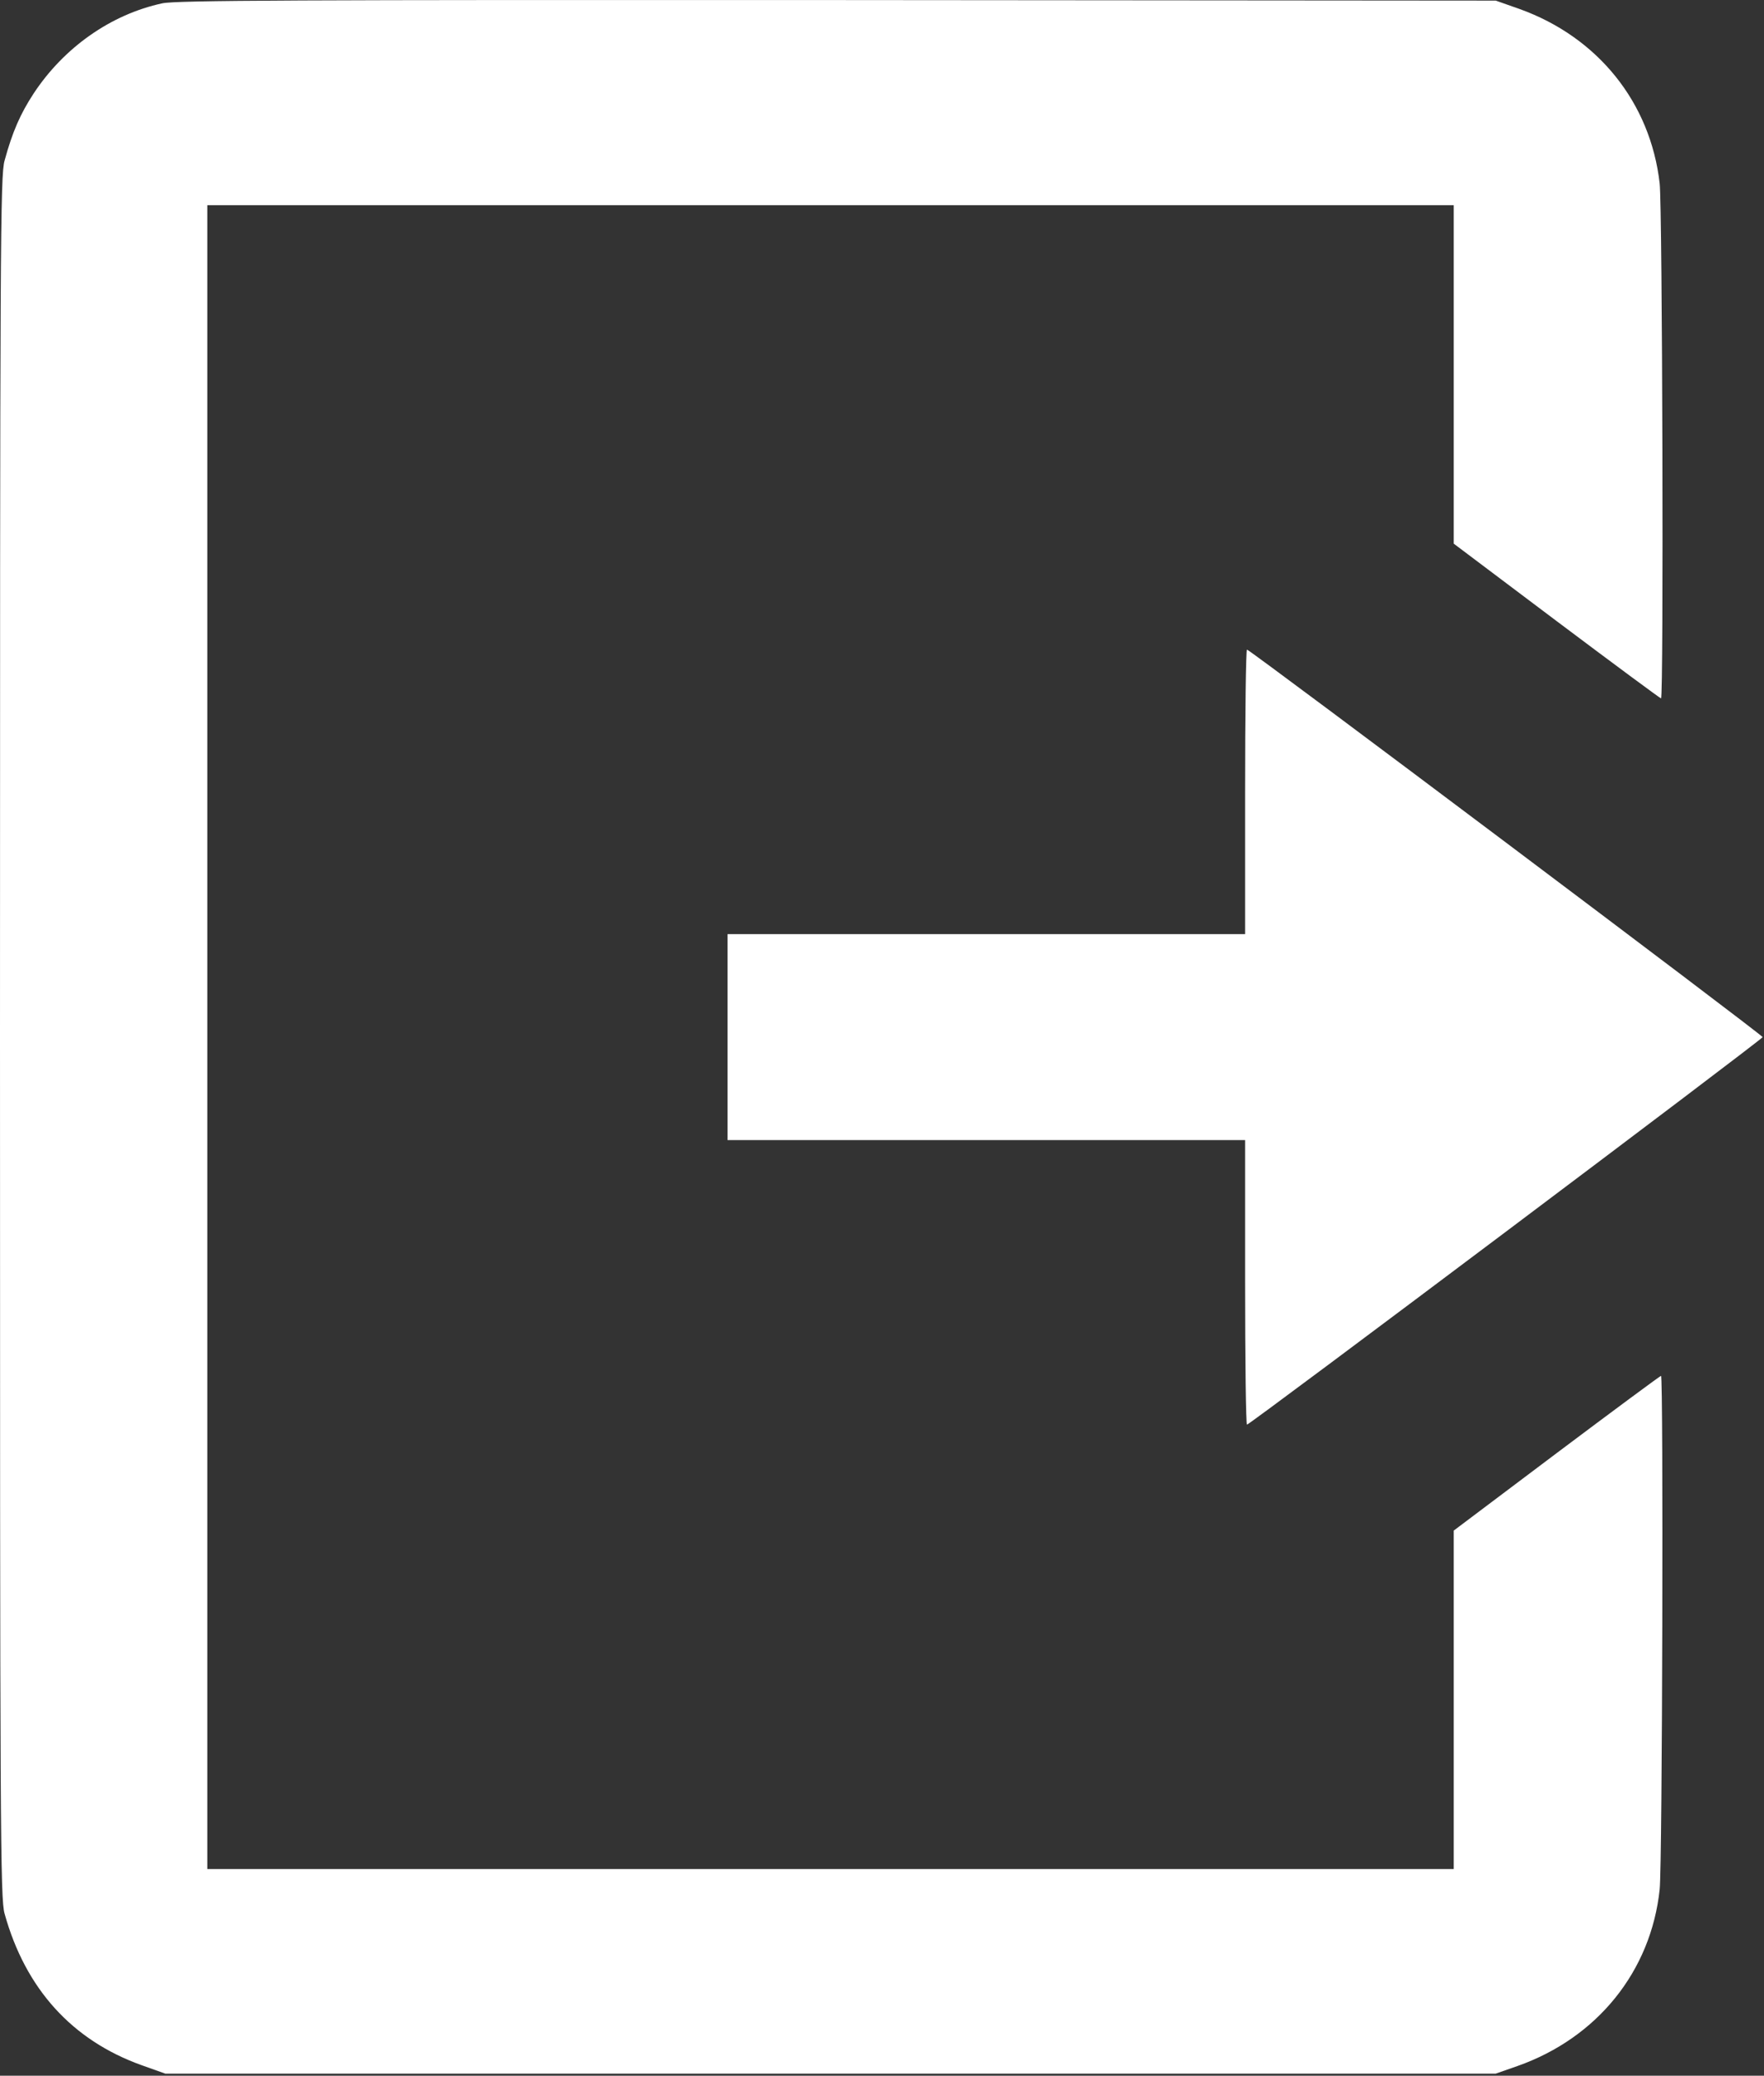
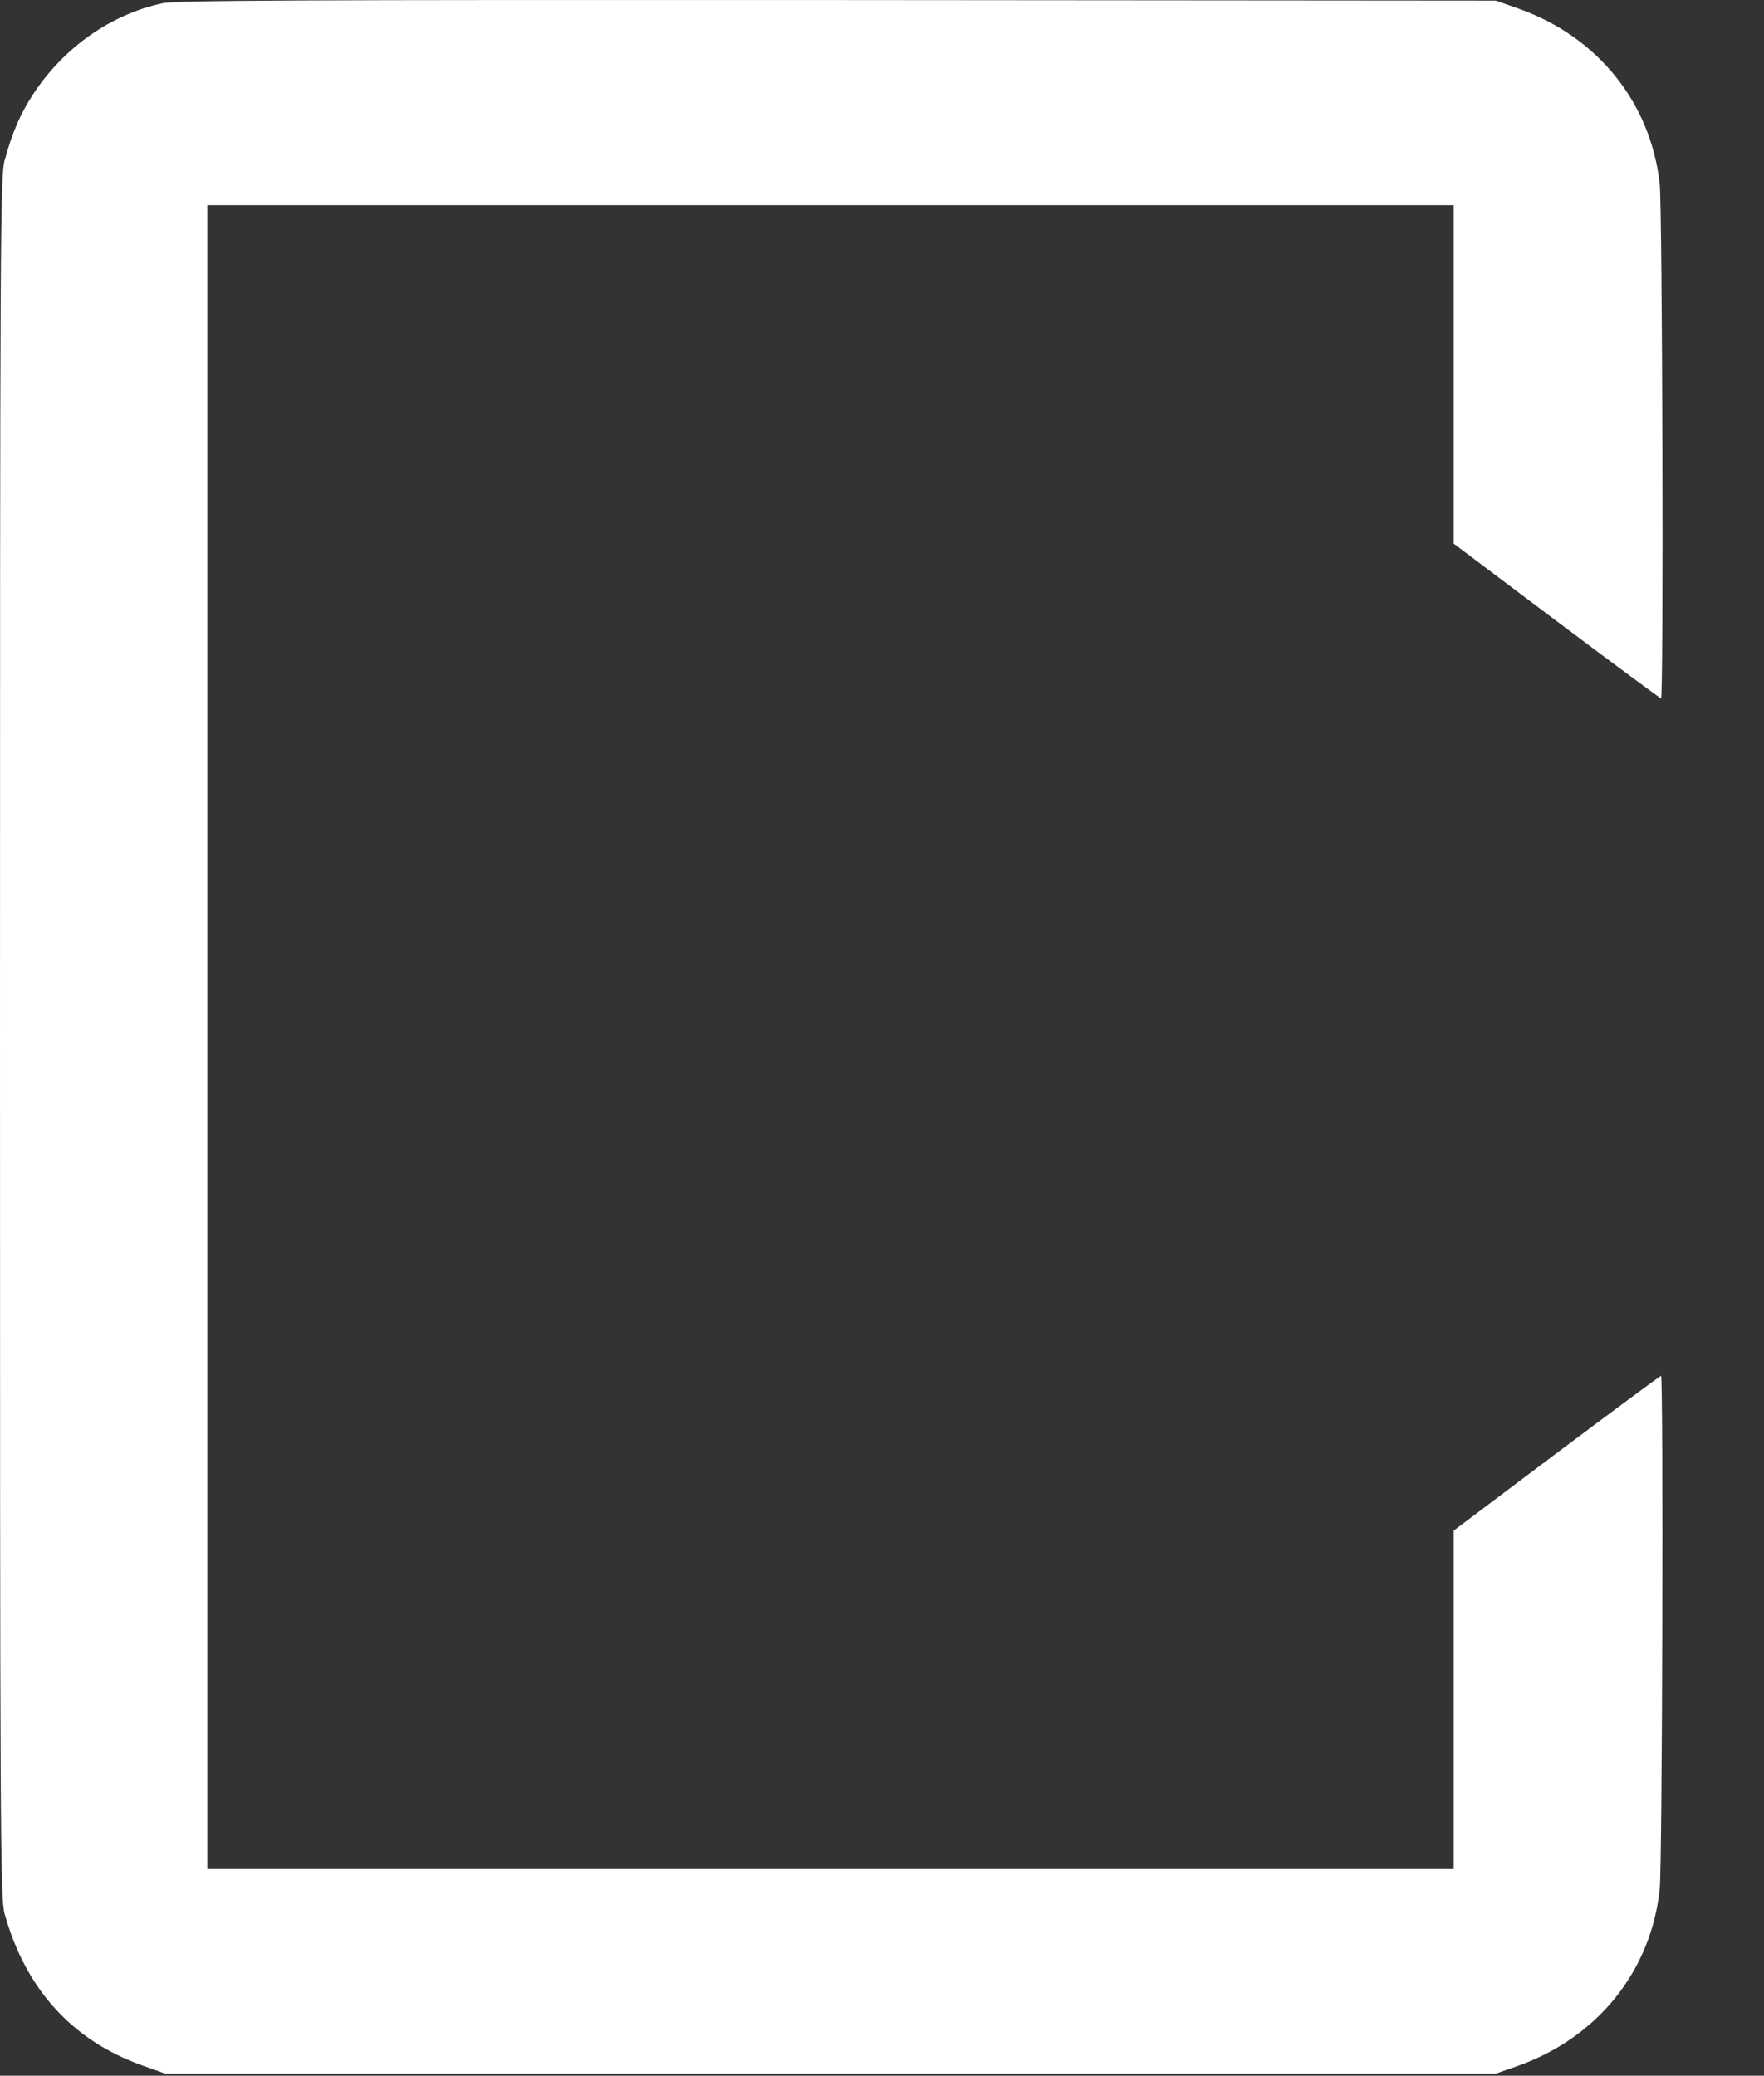
<svg xmlns="http://www.w3.org/2000/svg" width="651" height="766" viewBox="0 0 651 766" fill="none">
  <rect x="0" y="0" width="651" height="766" fill="#333333" stroke="none" />
  <path d="M59.9 1.223C40.9 5.323 23.6 17.523 12.4 34.523C7.5 42.023 4.6 48.623 1.7 59.223C0.1 64.723 0 89.323 0 382.723C0 676.123 0.1 700.723 1.7 706.223C9.4 733.923 26.6 752.923 52.3 762.123L61 765.223H306.5H552L560 762.423C589.5 752.023 609.3 727.423 612.5 697.223C613.5 688.123 613.9 507.723 613 507.723C612.7 507.723 595.4 520.523 574.5 536.223L536.5 564.823V627.223V689.723H306.5H76.5V382.723V75.723H306.5H536.5V138.223V200.623L574.5 229.223C595.4 244.923 612.7 257.723 613 257.723C614 257.723 613.5 76.323 612.5 67.723C609.1 37.823 589.7 13.723 560.8 3.323L552 0.223L309 0.023C109.1 -0.077 64.9 0.123 59.9 1.223Z" fill="white" />
-   <path d="M459.5 292.223V344.723H364H268.5V382.723V420.723H364H459.5V473.223C459.5 502.123 459.8 525.723 460.2 525.723C461.3 525.723 650.5 383.523 650.5 382.723C650.5 381.923 461.3 239.723 460.2 239.723C459.8 239.723 459.5 263.323 459.5 292.223Z" fill="white" />
</svg>